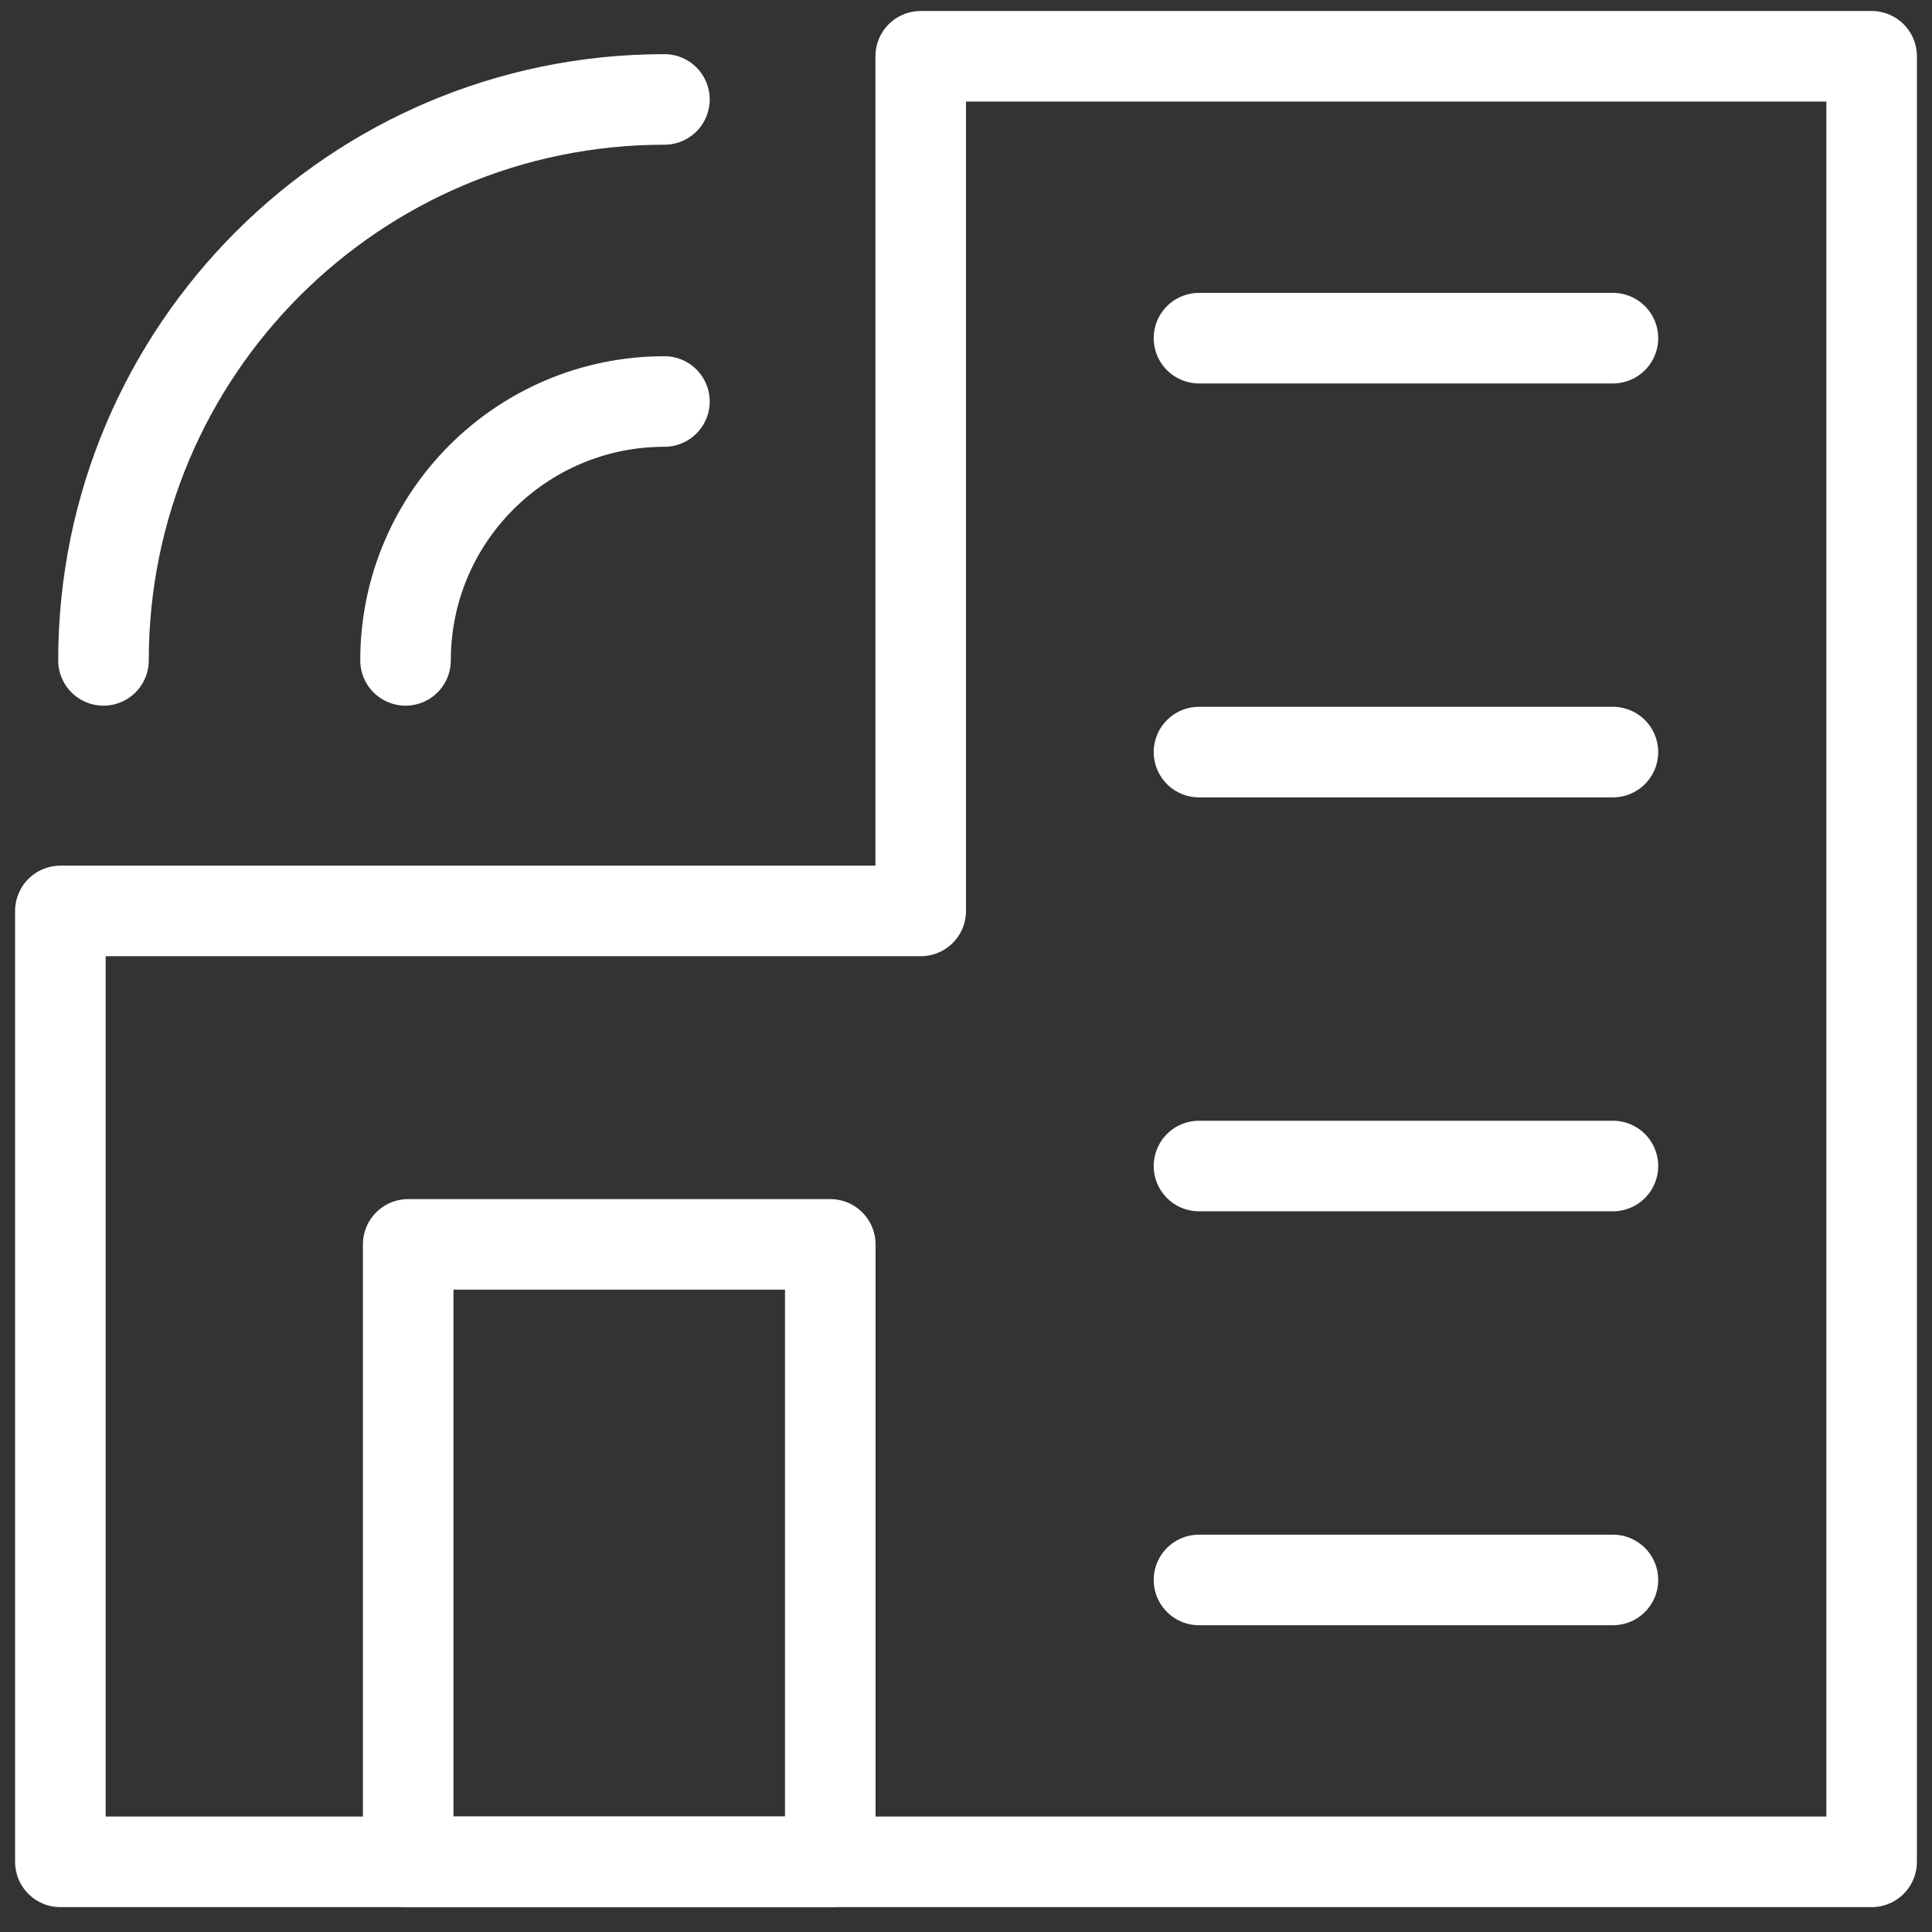
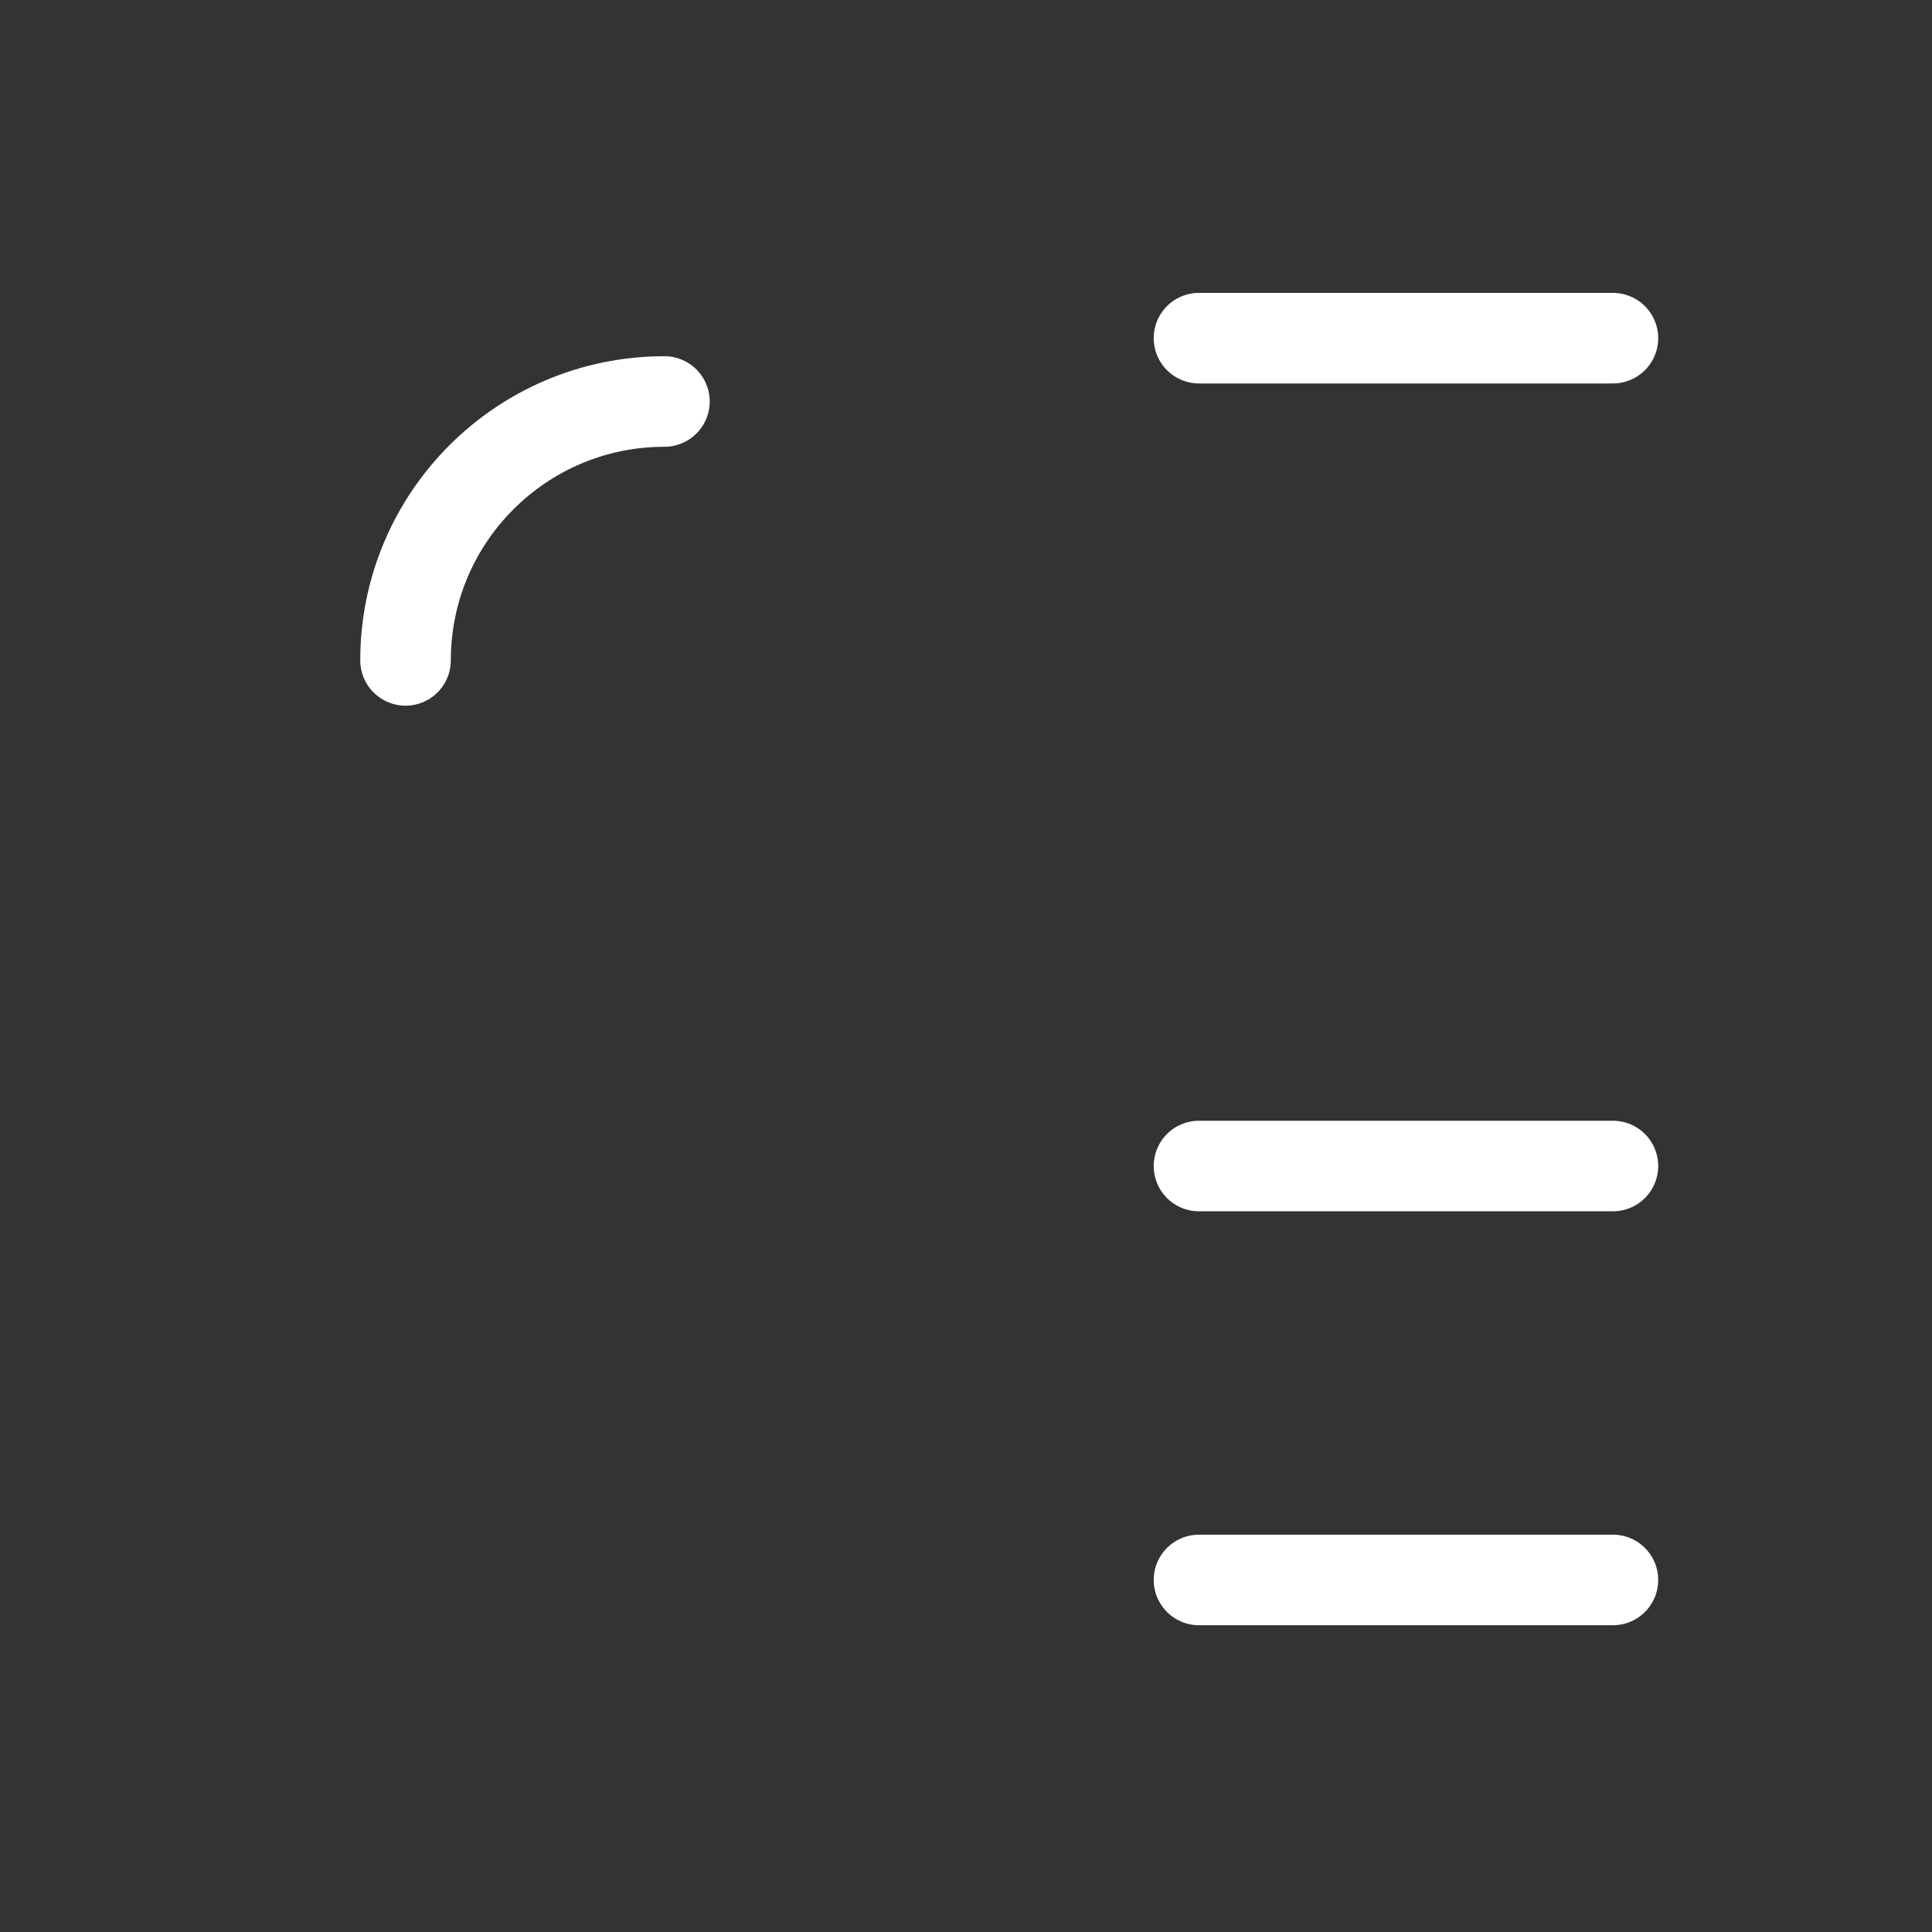
<svg xmlns="http://www.w3.org/2000/svg" width="32" height="32" viewBox="0 0 32 32" fill="none">
  <rect x="0" y="0" width="32" height="32" fill="#333333" stroke="none" />
-   <path d="M15.25 0.932V15.088H1V30.838H15.25H31V15.088V0.932H15.25Z" stroke="white" stroke-width="1.5" stroke-miterlimit="10" stroke-linecap="round" stroke-linejoin="round" />
-   <path d="M13.752 20.611H6.761V30.838H13.752V20.611Z" stroke="white" stroke-width="1.5" stroke-miterlimit="10" stroke-linecap="round" stroke-linejoin="round" />
-   <path d="M11.005 1.647C5.876 1.647 1.714 5.809 1.714 10.938" stroke="white" stroke-width="1.5" stroke-miterlimit="10" stroke-linecap="round" stroke-linejoin="round" />
  <path d="M11.005 6.65C8.638 6.65 6.717 8.57 6.717 10.938" stroke="white" stroke-width="1.5" stroke-miterlimit="10" stroke-linecap="round" stroke-linejoin="round" />
  <path d="M19.859 5.601H26.715" stroke="white" stroke-width="1.5" stroke-miterlimit="10" stroke-linecap="round" stroke-linejoin="round" />
-   <path d="M19.859 12.457H26.715" stroke="white" stroke-width="1.5" stroke-miterlimit="10" stroke-linecap="round" stroke-linejoin="round" />
  <path d="M19.859 19.313H26.715" stroke="white" stroke-width="1.5" stroke-miterlimit="10" stroke-linecap="round" stroke-linejoin="round" />
  <path d="M19.859 26.169H26.715" stroke="white" stroke-width="1.5" stroke-miterlimit="10" stroke-linecap="round" stroke-linejoin="round" />
</svg>